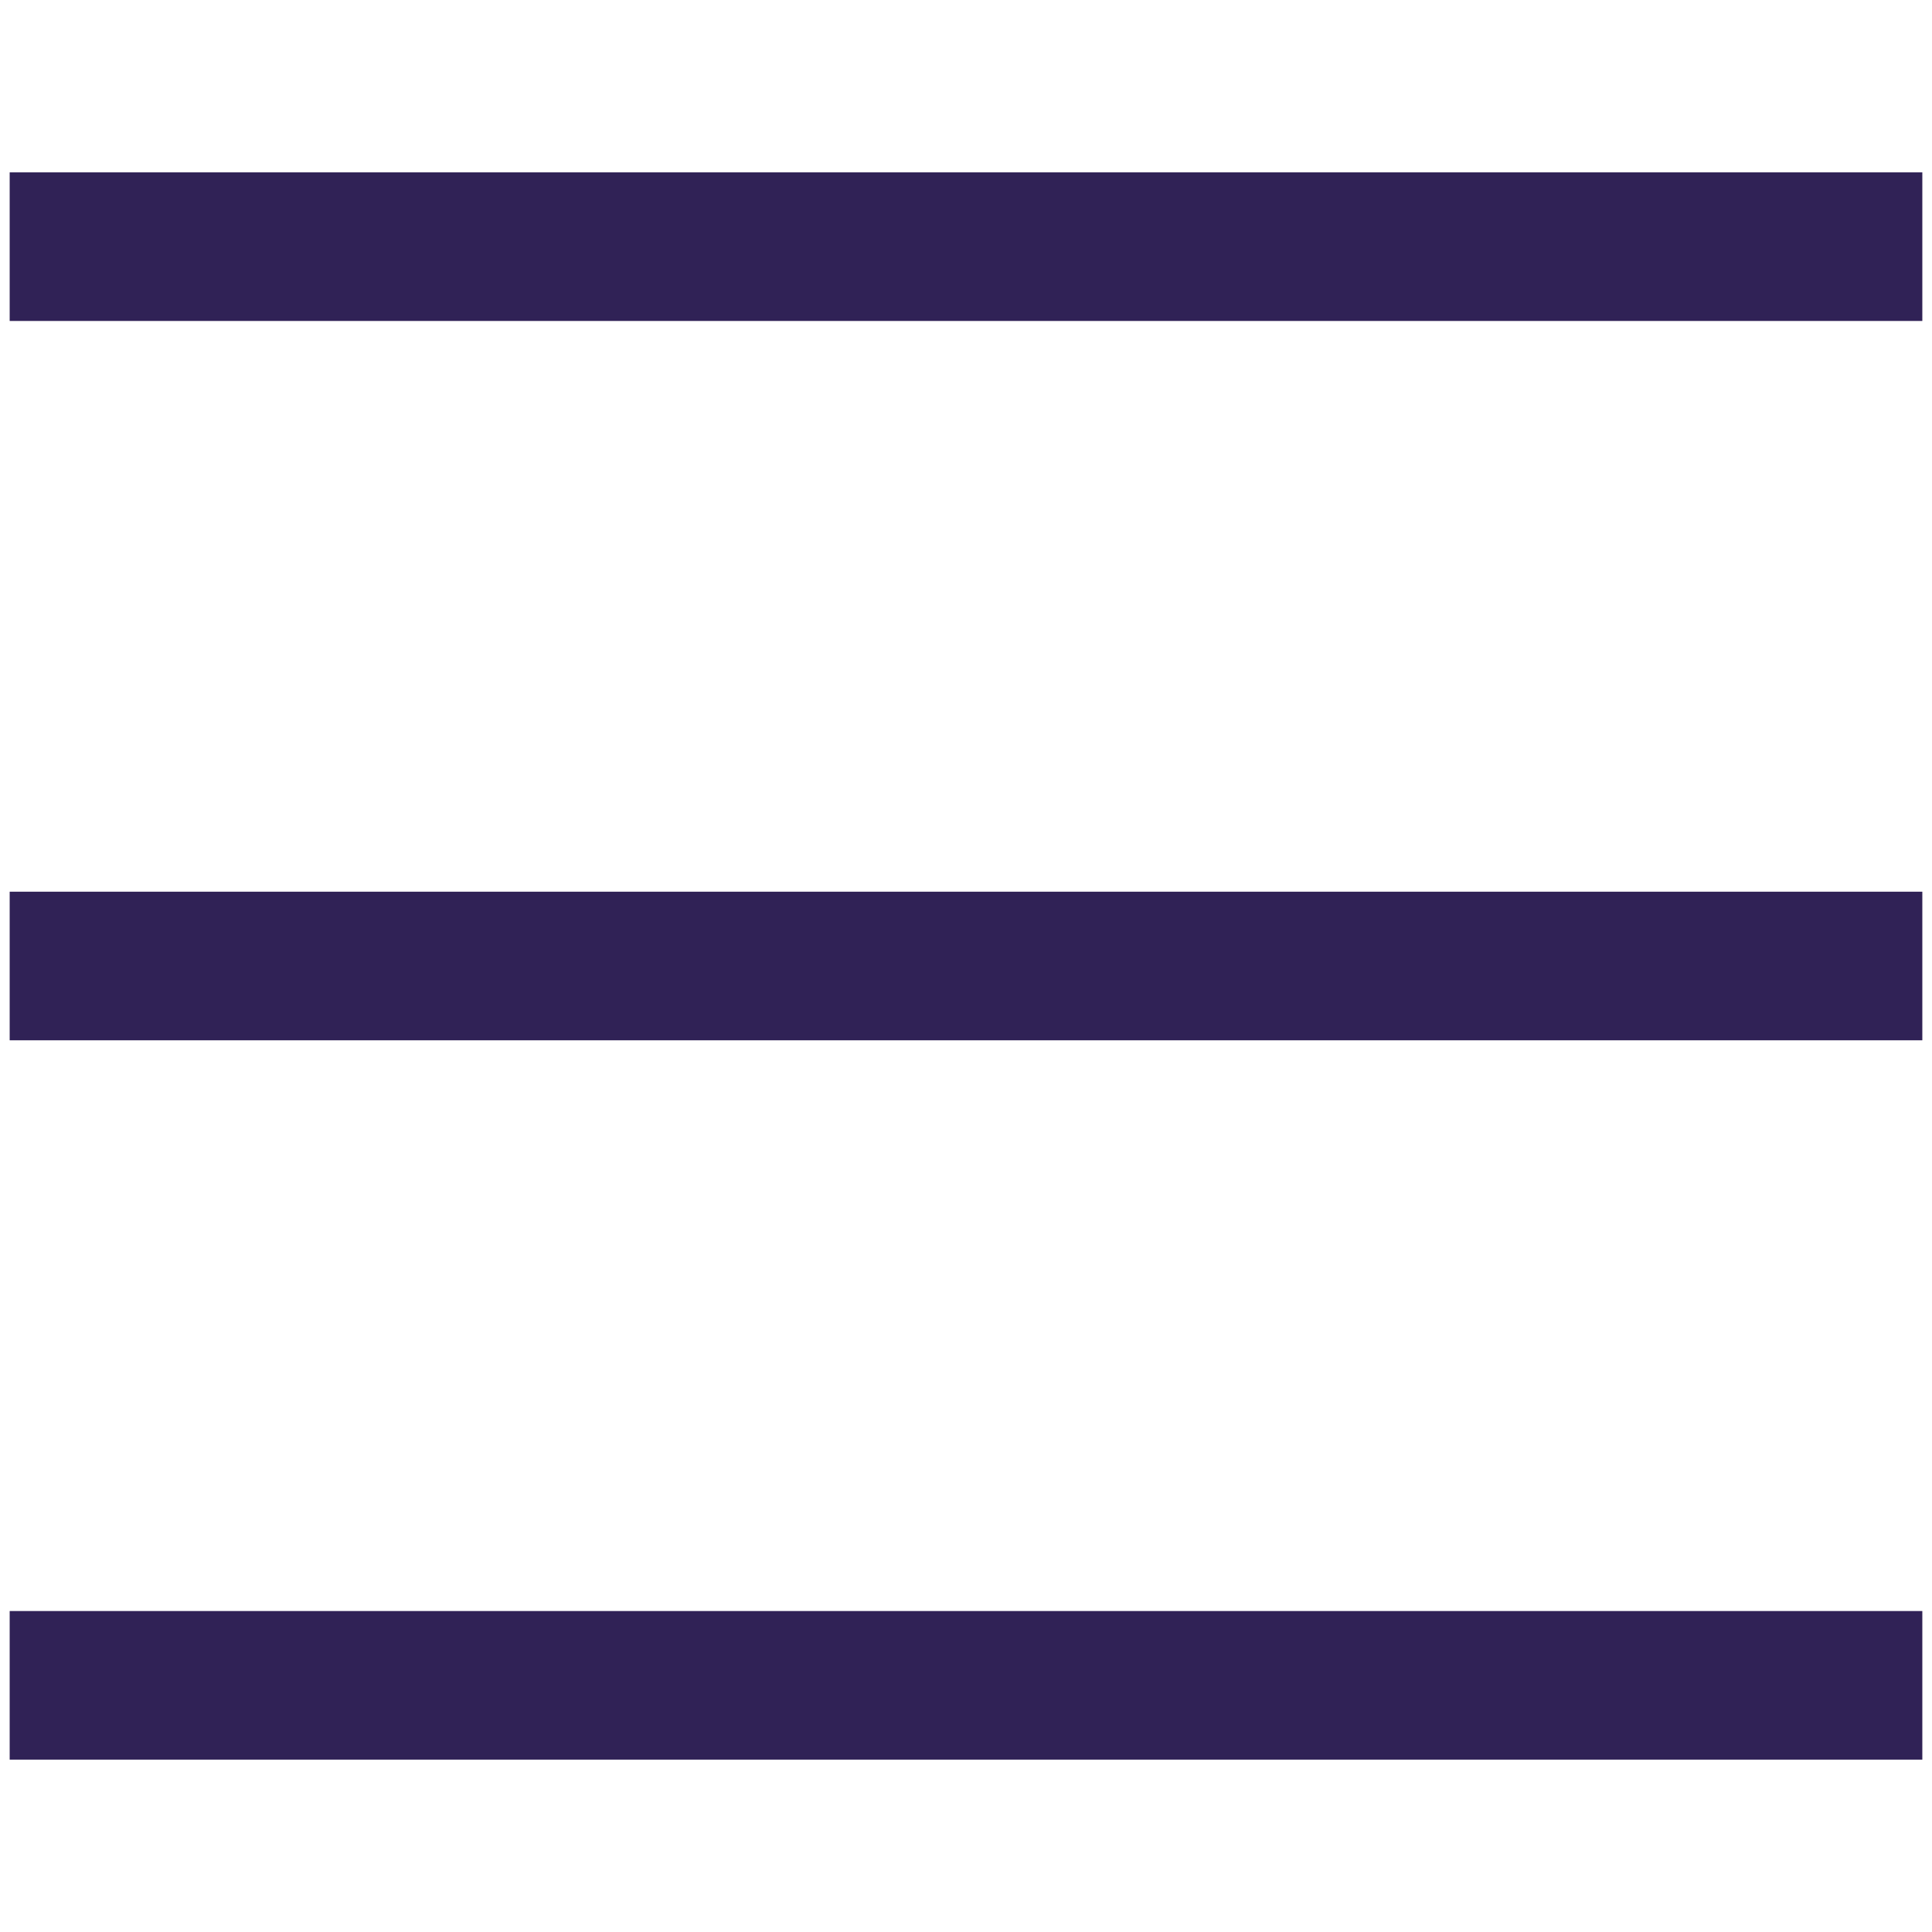
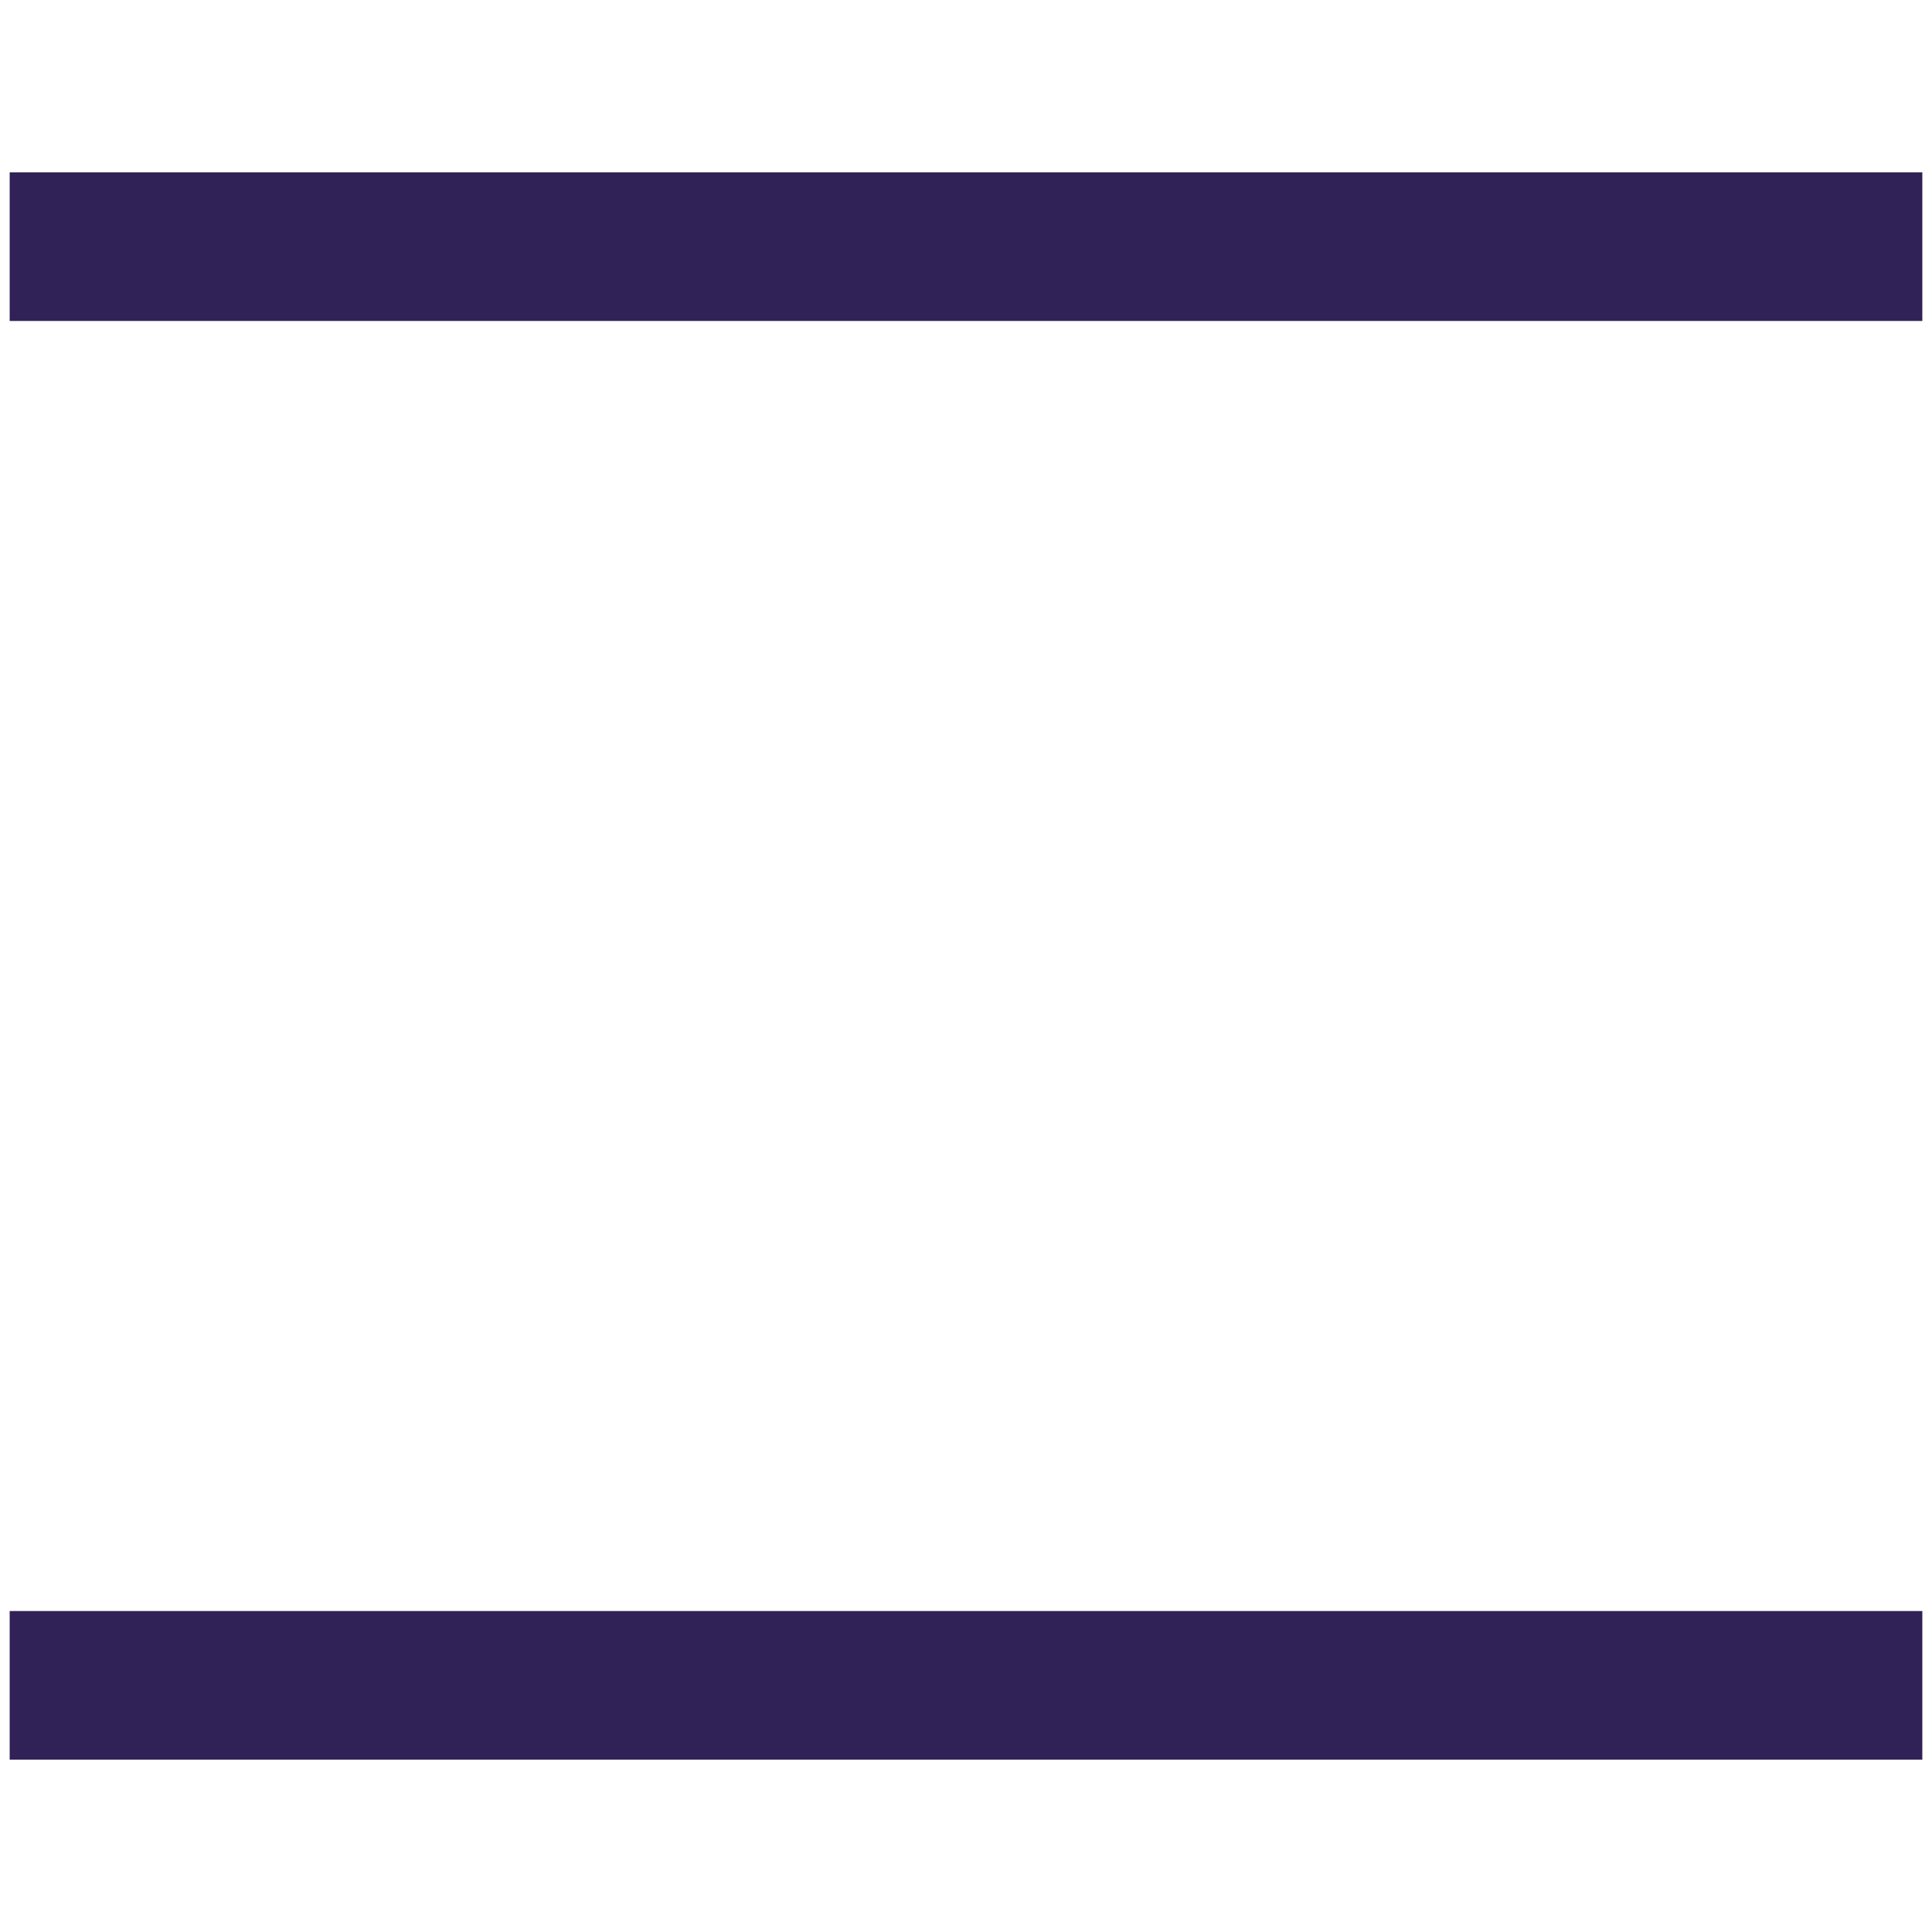
<svg xmlns="http://www.w3.org/2000/svg" version="1.1" id="Layer_1" x="0px" y="0px" viewBox="0 0 20.568 20.568" style="enable-background:new 0 0 20.568 20.568;" xml:space="preserve">
  <g>
    <rect x="0.103" y="1.835" style="fill:#302256;" width="20.362" height="1.582" />
-     <rect x="0.103" y="9.493" style="fill:#302256;" width="20.362" height="1.582" />
    <rect x="0.103" y="17.151" style="fill:#302256;" width="20.362" height="1.582" />
  </g>
</svg>